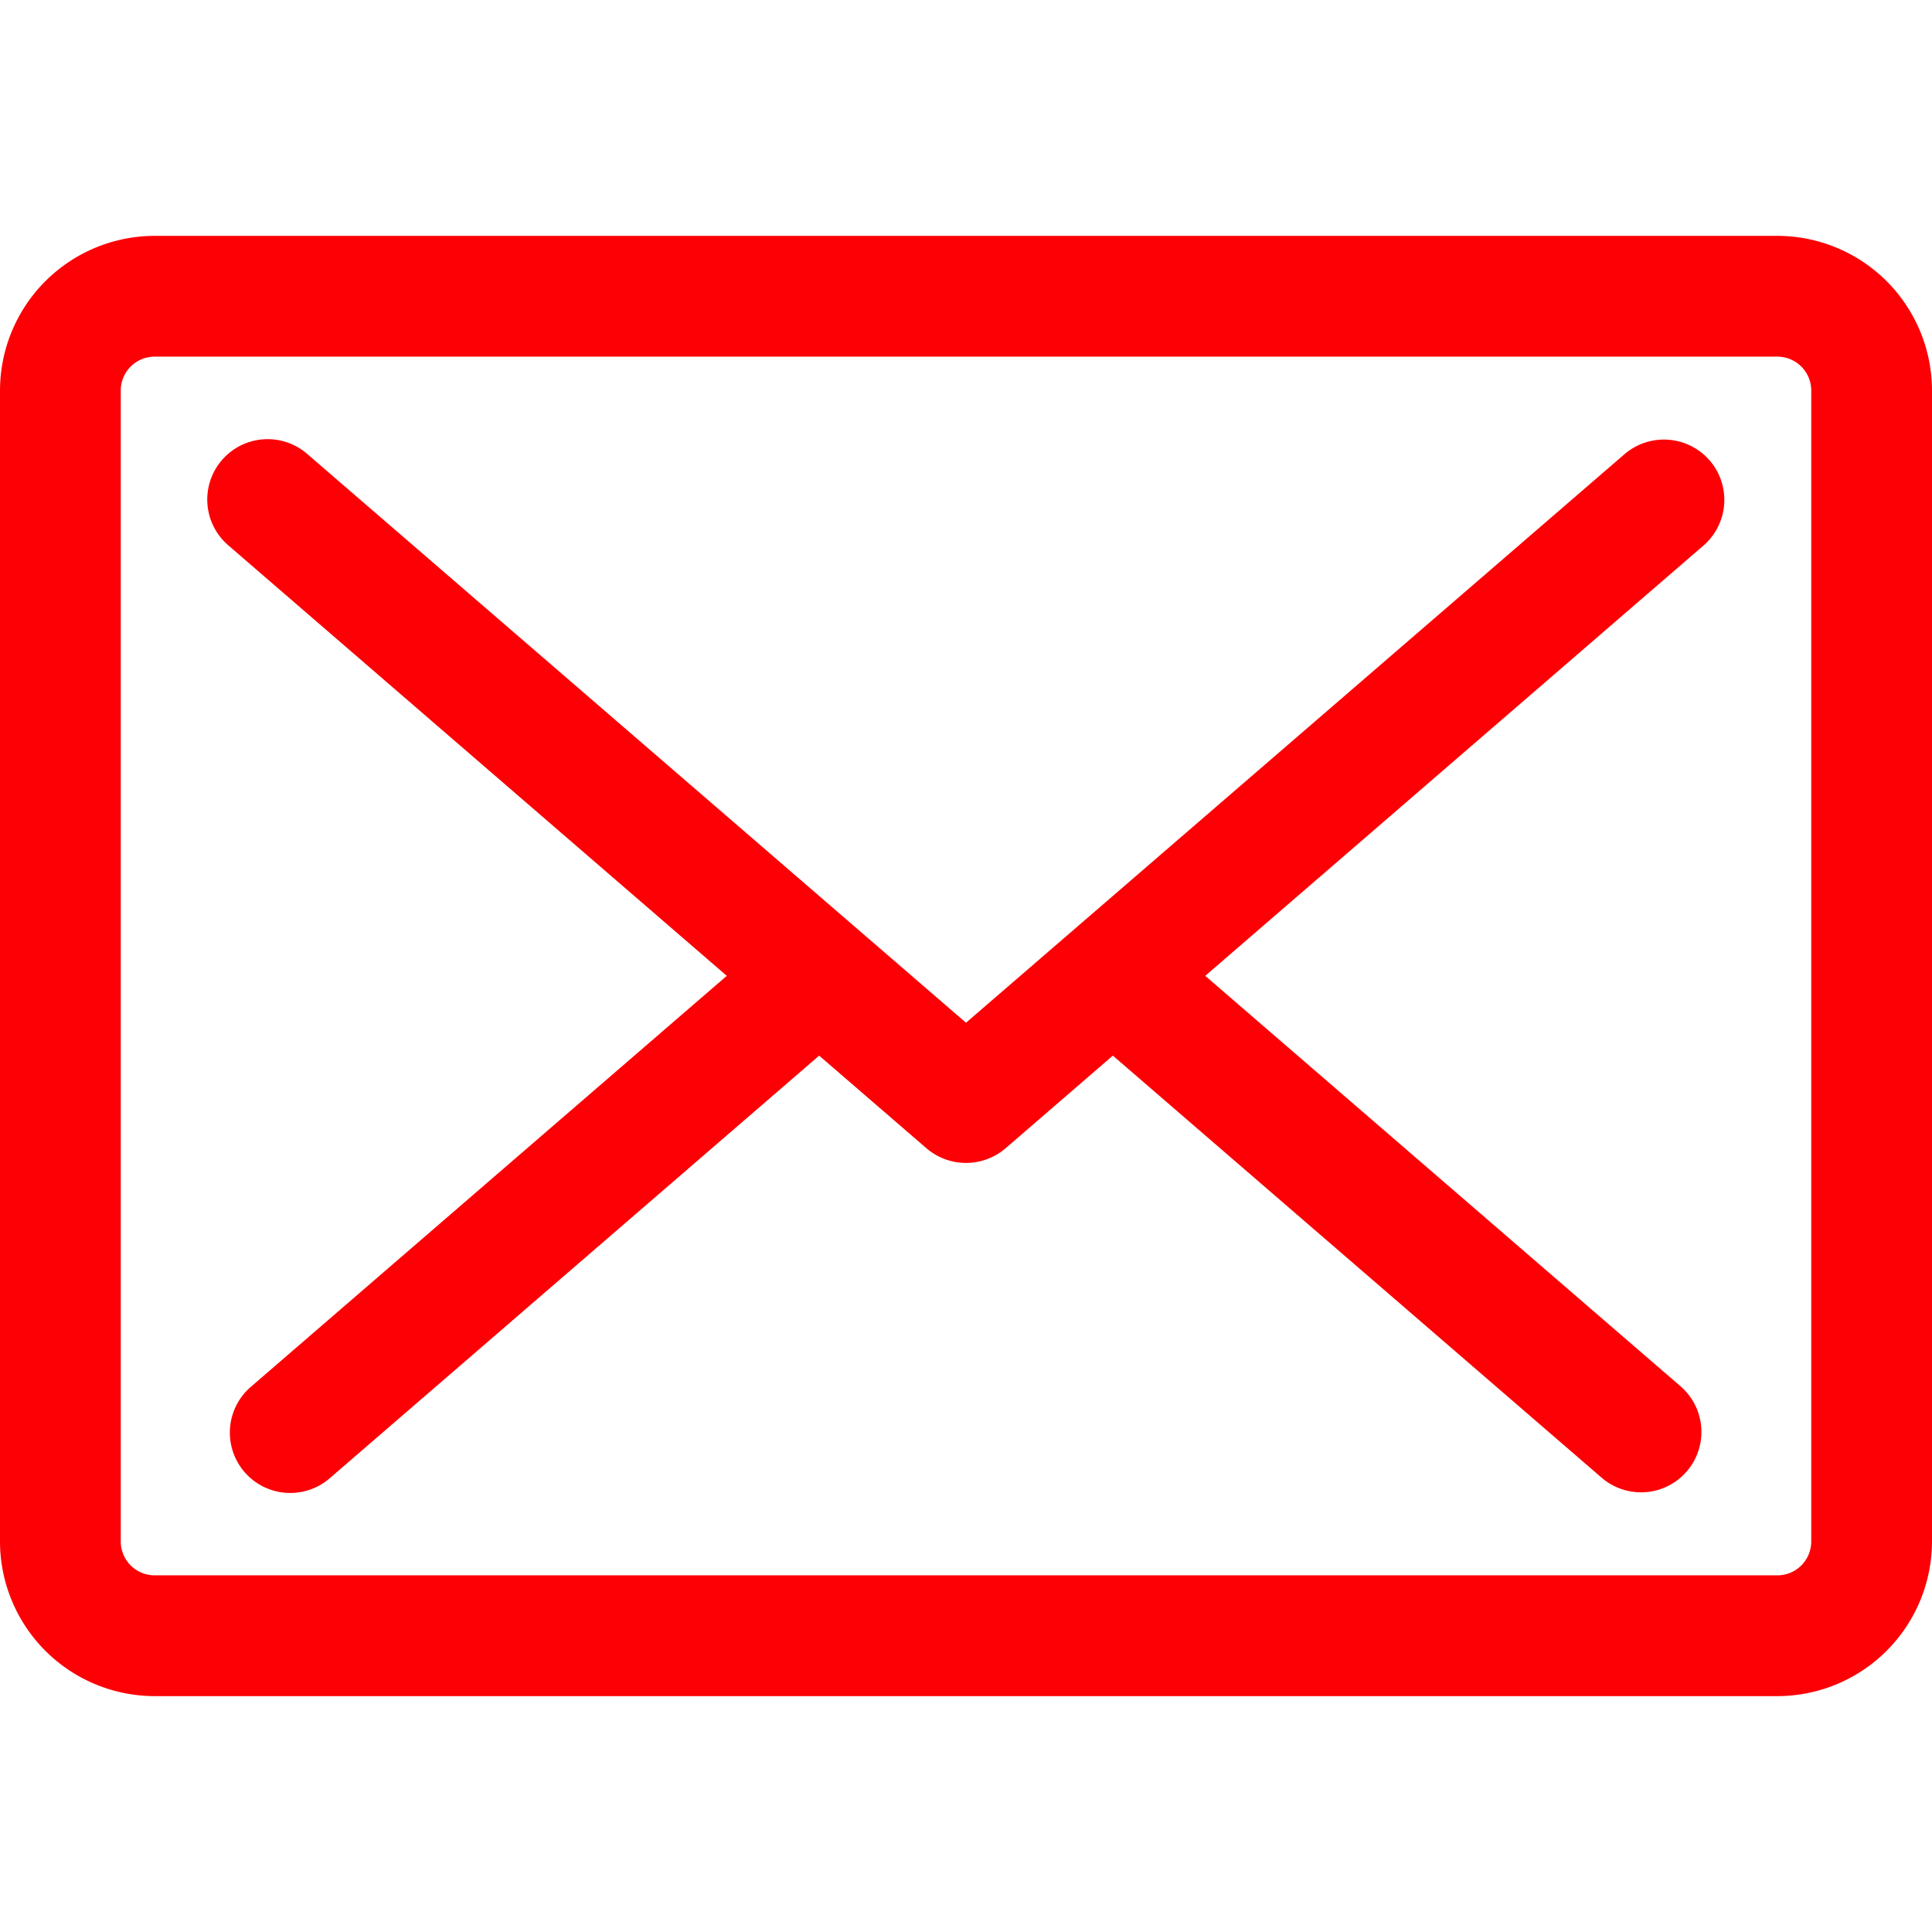
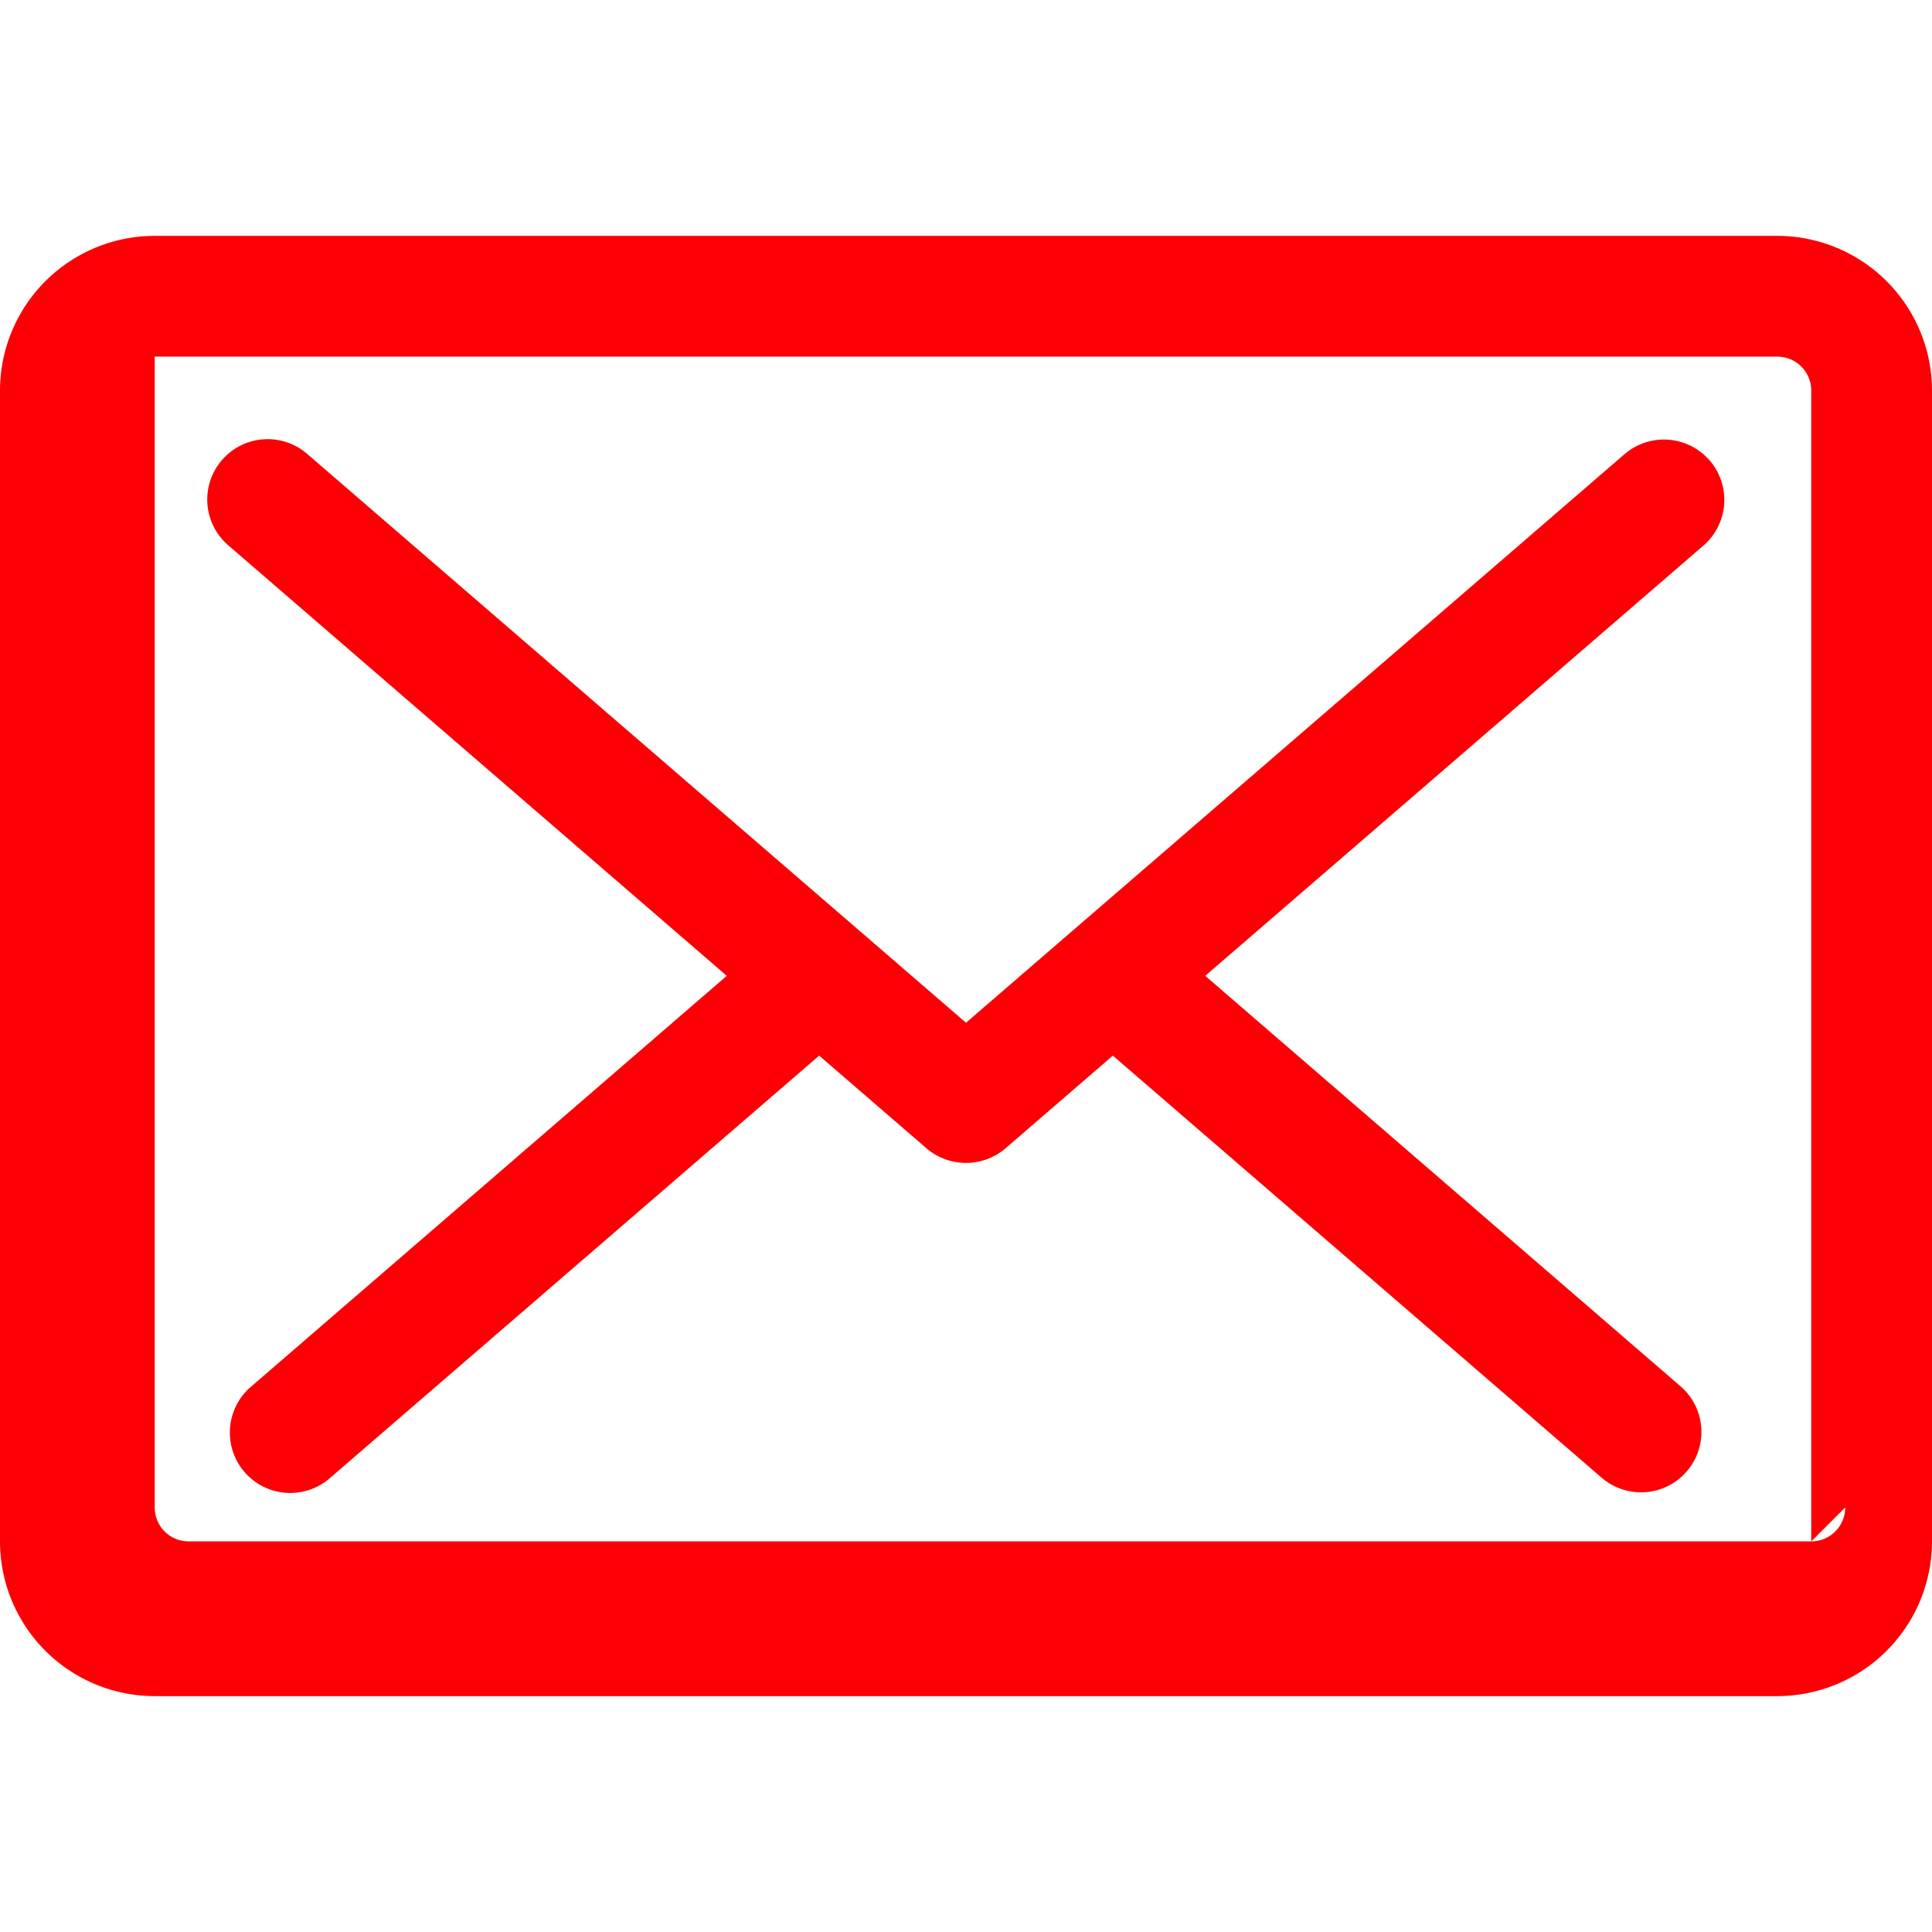
<svg xmlns="http://www.w3.org/2000/svg" id="Layer_1" height="512" viewBox="0 0 512 512" width="512" data-name="Layer 1">
-   <path d="m453.073 122.017a16.008 16.008 0 0 1 -1.655 22.574l-132.018 114.016 125.988 108.8a16 16 0 0 1 -20.916 24.218l-129.554-111.872-28.458 24.574a16.1 16.1 0 0 1 -20.915 0l-28.459-24.574-129.557 111.872a16 16 0 1 1 -20.912-24.218l125.983-108.8-132.014-114.016a16 16 0 1 1 20.914-24.218l174.5 150.664 174.5-150.664a16.031 16.031 0 0 1 22.568 1.644zm26.927 286.467v-304.97a8.987 8.987 0 0 0 -9-9h-430a8.988 8.988 0 0 0 -9 9v304.97a8.987 8.987 0 0 0 9 9h430a8.986 8.986 0 0 0 9-9zm-9-345.976h-430a41.028 41.028 0 0 0 -41 41.006v304.97a41.028 41.028 0 0 0 41 41.006h430a41.027 41.027 0 0 0 41-41.006v-304.97a41.027 41.027 0 0 0 -41-41.006z" fill="#fc0005" fill-rule="evenodd" />
+   <path d="m453.073 122.017a16.008 16.008 0 0 1 -1.655 22.574l-132.018 114.016 125.988 108.8a16 16 0 0 1 -20.916 24.218l-129.554-111.872-28.458 24.574a16.1 16.1 0 0 1 -20.915 0l-28.459-24.574-129.557 111.872a16 16 0 1 1 -20.912-24.218l125.983-108.8-132.014-114.016a16 16 0 1 1 20.914-24.218l174.5 150.664 174.5-150.664a16.031 16.031 0 0 1 22.568 1.644zm26.927 286.467v-304.97a8.987 8.987 0 0 0 -9-9h-430v304.97a8.987 8.987 0 0 0 9 9h430a8.986 8.986 0 0 0 9-9zm-9-345.976h-430a41.028 41.028 0 0 0 -41 41.006v304.97a41.028 41.028 0 0 0 41 41.006h430a41.027 41.027 0 0 0 41-41.006v-304.97a41.027 41.027 0 0 0 -41-41.006z" fill="#fc0005" fill-rule="evenodd" />
</svg>